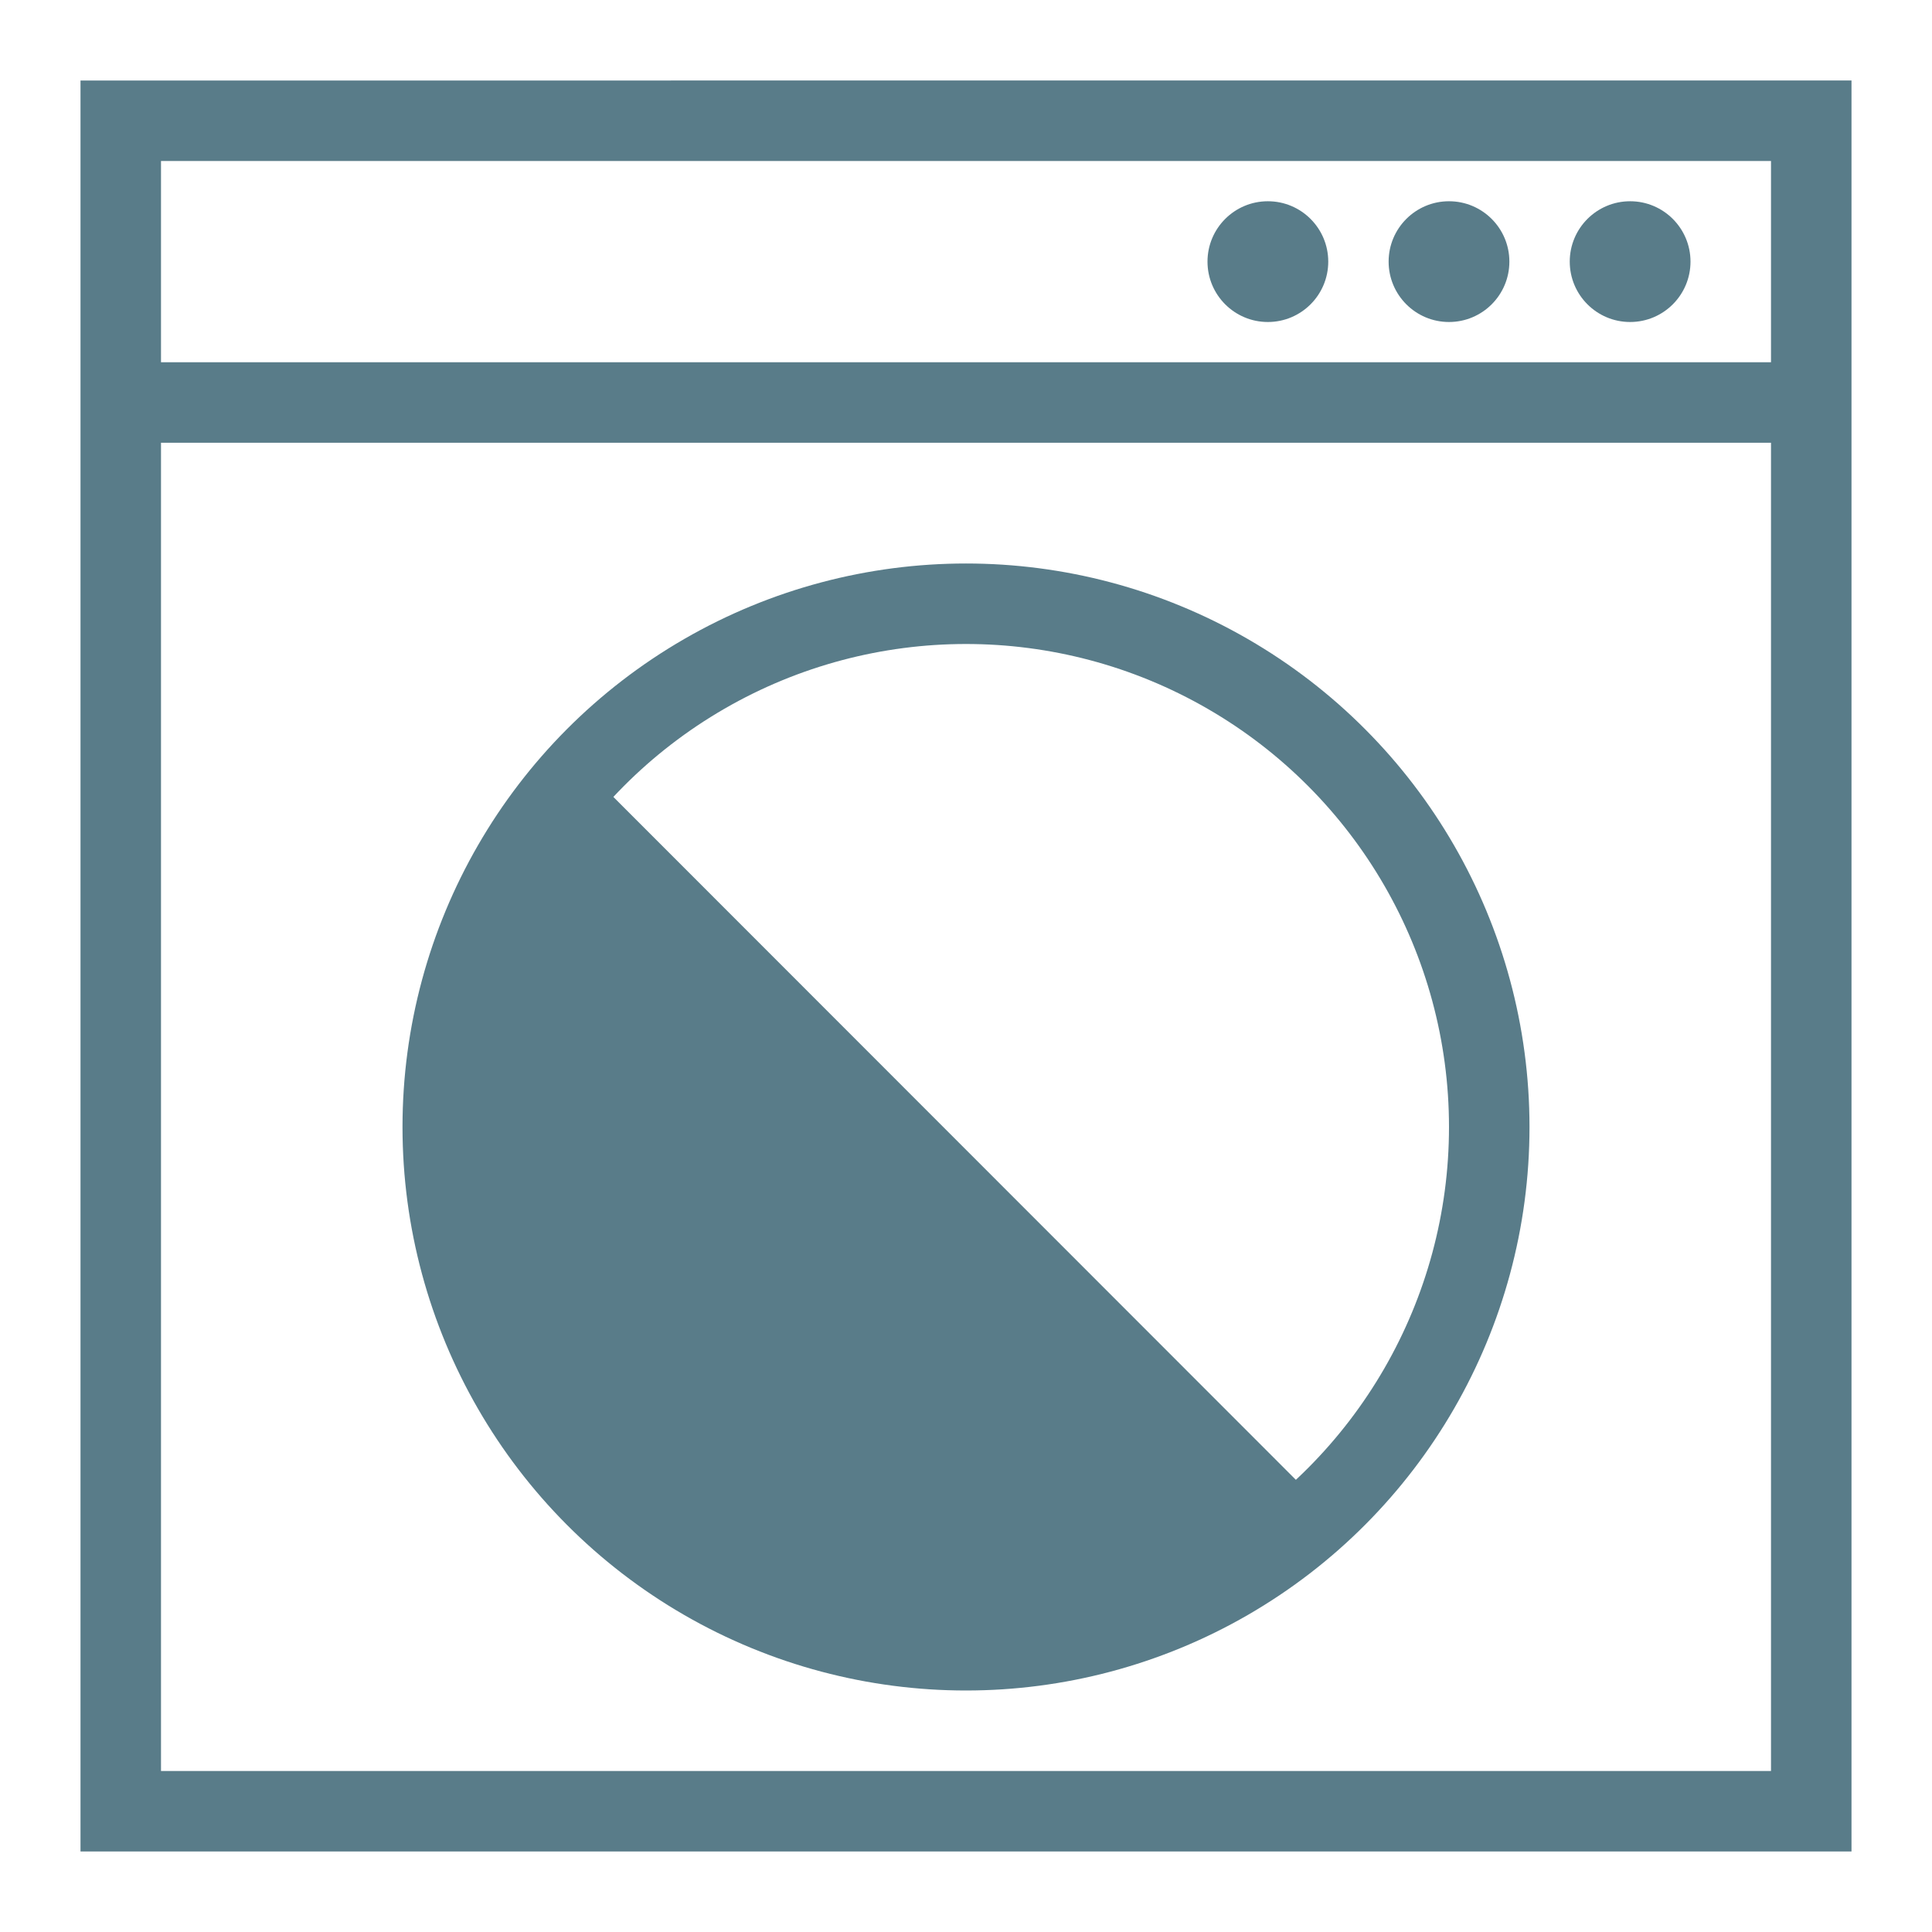
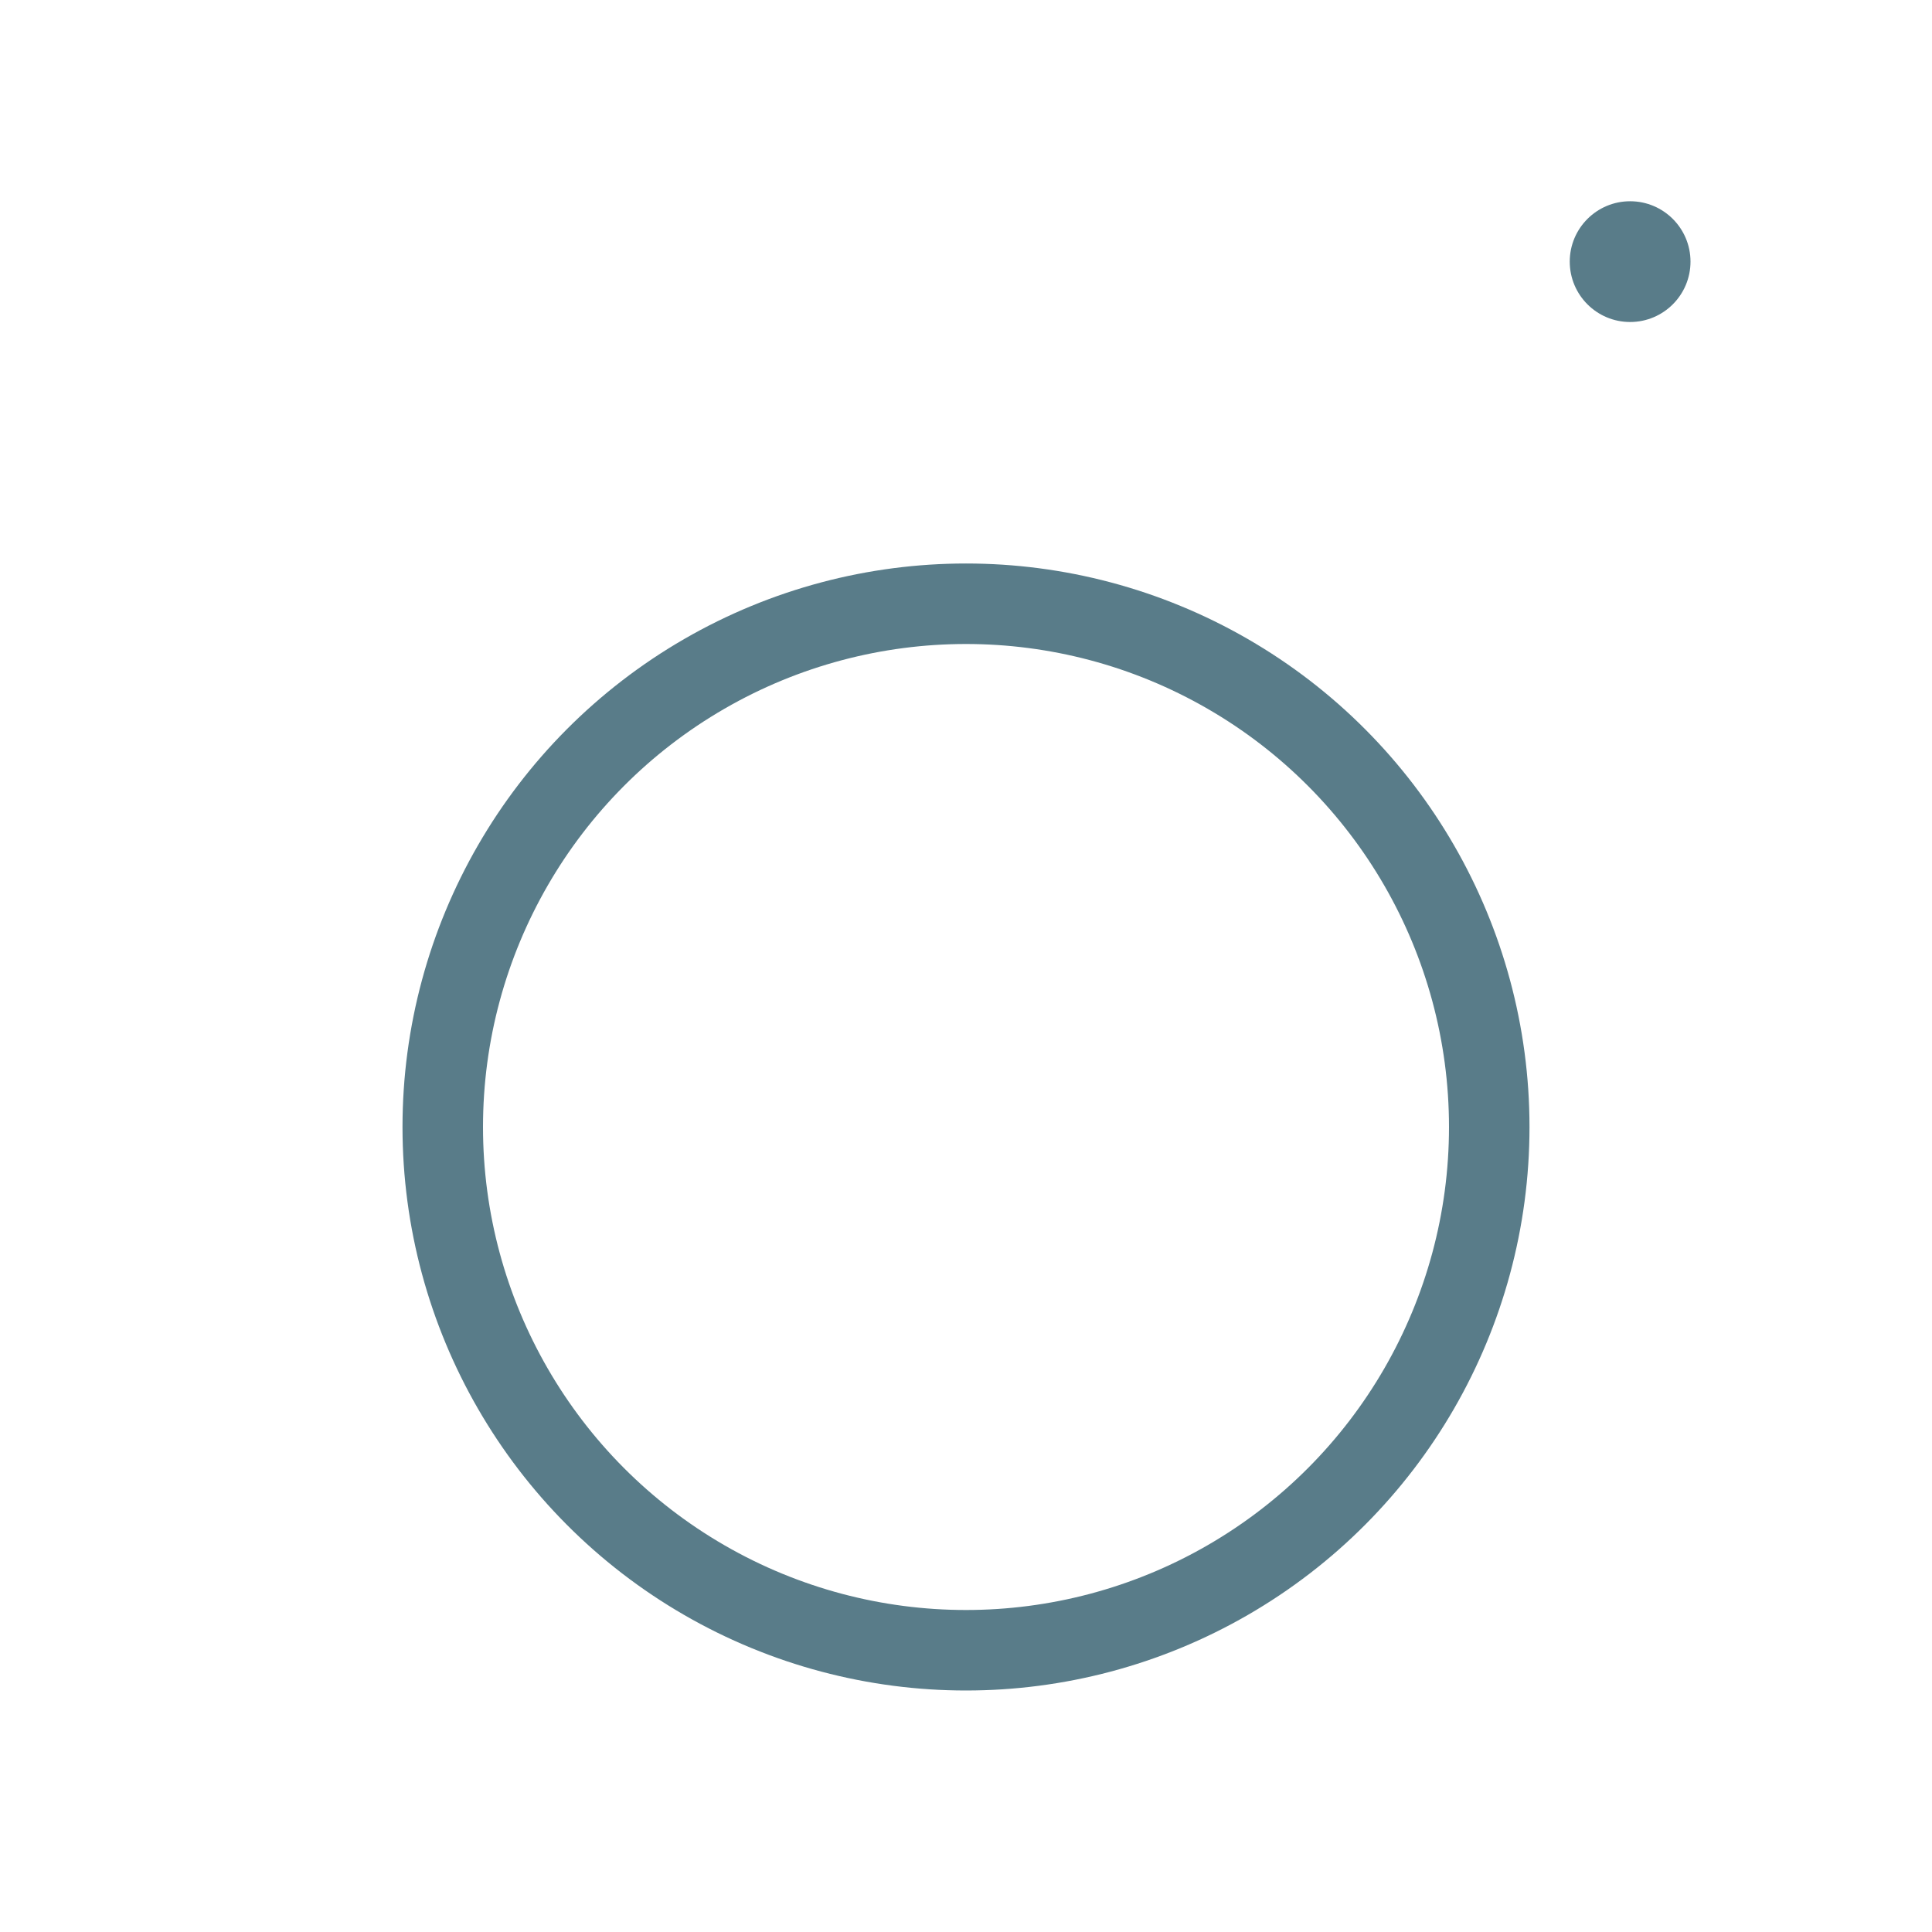
<svg xmlns="http://www.w3.org/2000/svg" id="Ebene_1" data-name="Ebene 1" viewBox="0 0 48 48">
  <defs>
    <style>.cls-1{fill:#597c89;}.cls-2{fill:none;stroke:#597c89;stroke-miterlimit:10;stroke-width:2px;}</style>
  </defs>
-   <path class="cls-1" d="M44,4V44H4V4H44m2-2H2V46H46V2Z" />
-   <line class="cls-2" x1="2.73" y1="10" x2="45.27" y2="10" />
  <circle class="cls-2" cx="24" cy="28" r="13" />
  <circle class="cls-1" cx="40.5" cy="6.5" r="1.5" />
-   <circle class="cls-1" cx="36" cy="6.5" r="1.5" />
-   <circle class="cls-1" cx="31.5" cy="6.5" r="1.5" />
-   <path class="cls-1" d="M14.15,18.71A13,13,0,0,0,32.53,37.1Z" />
</svg>